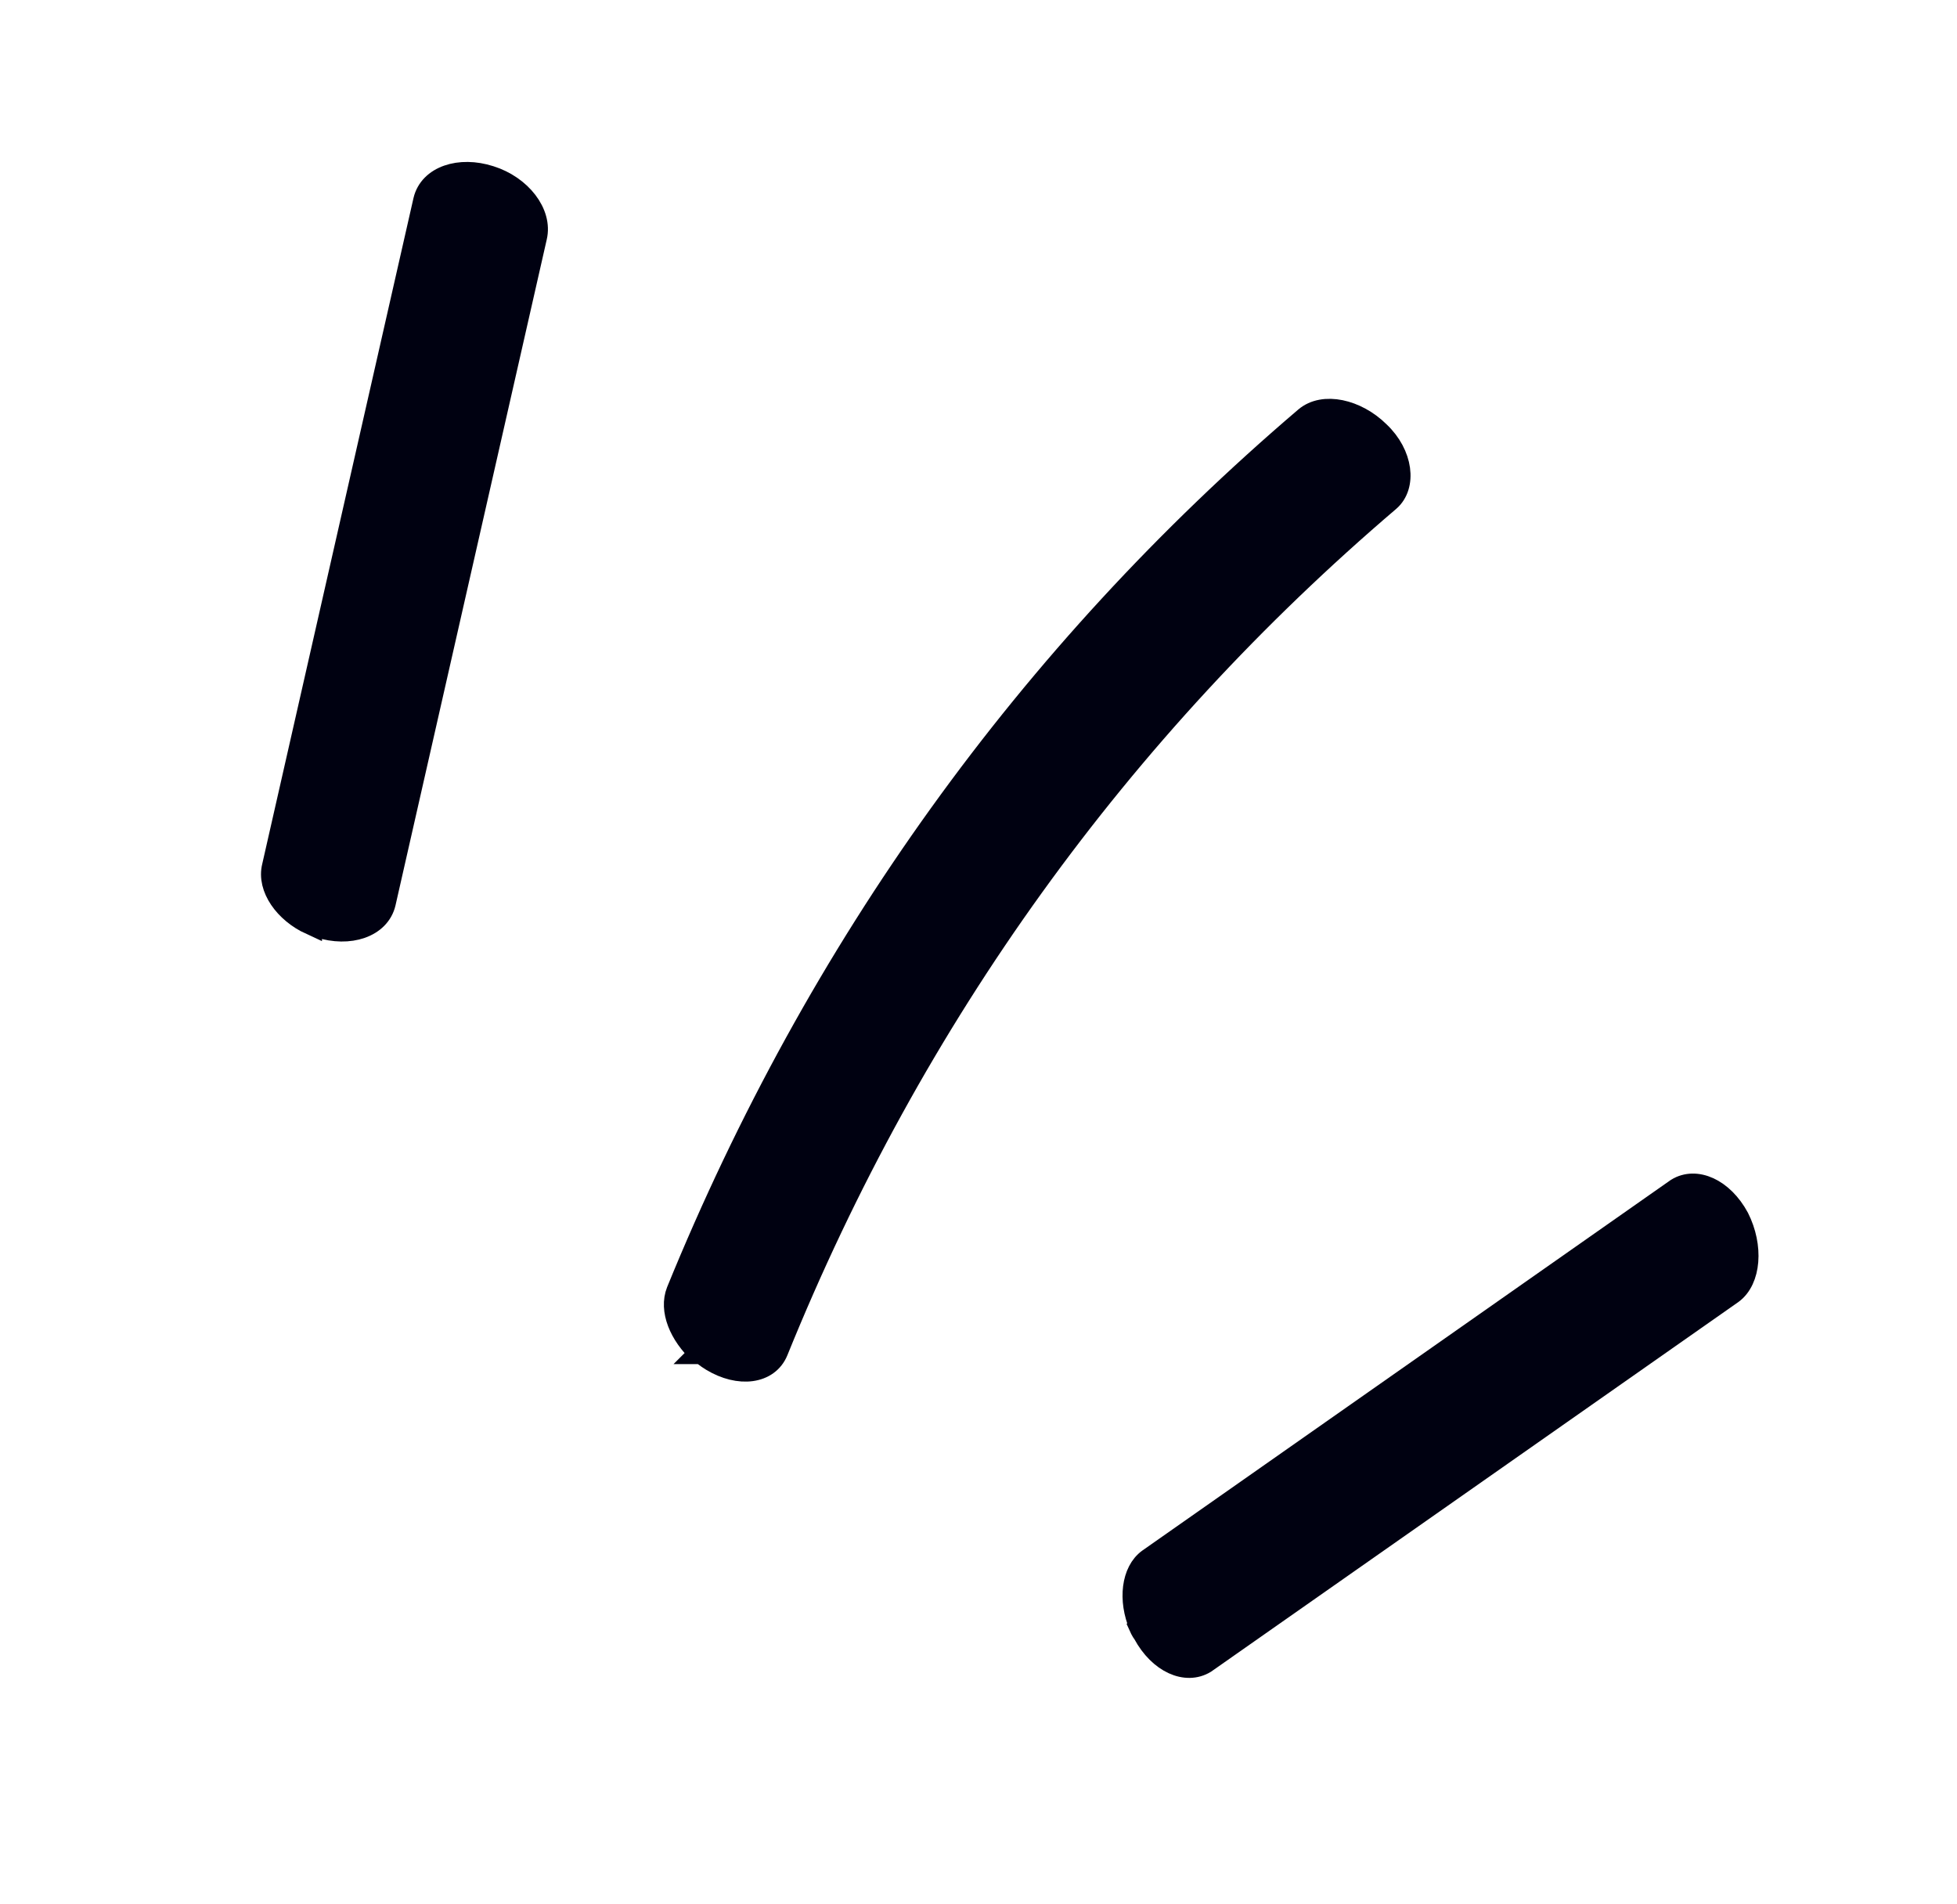
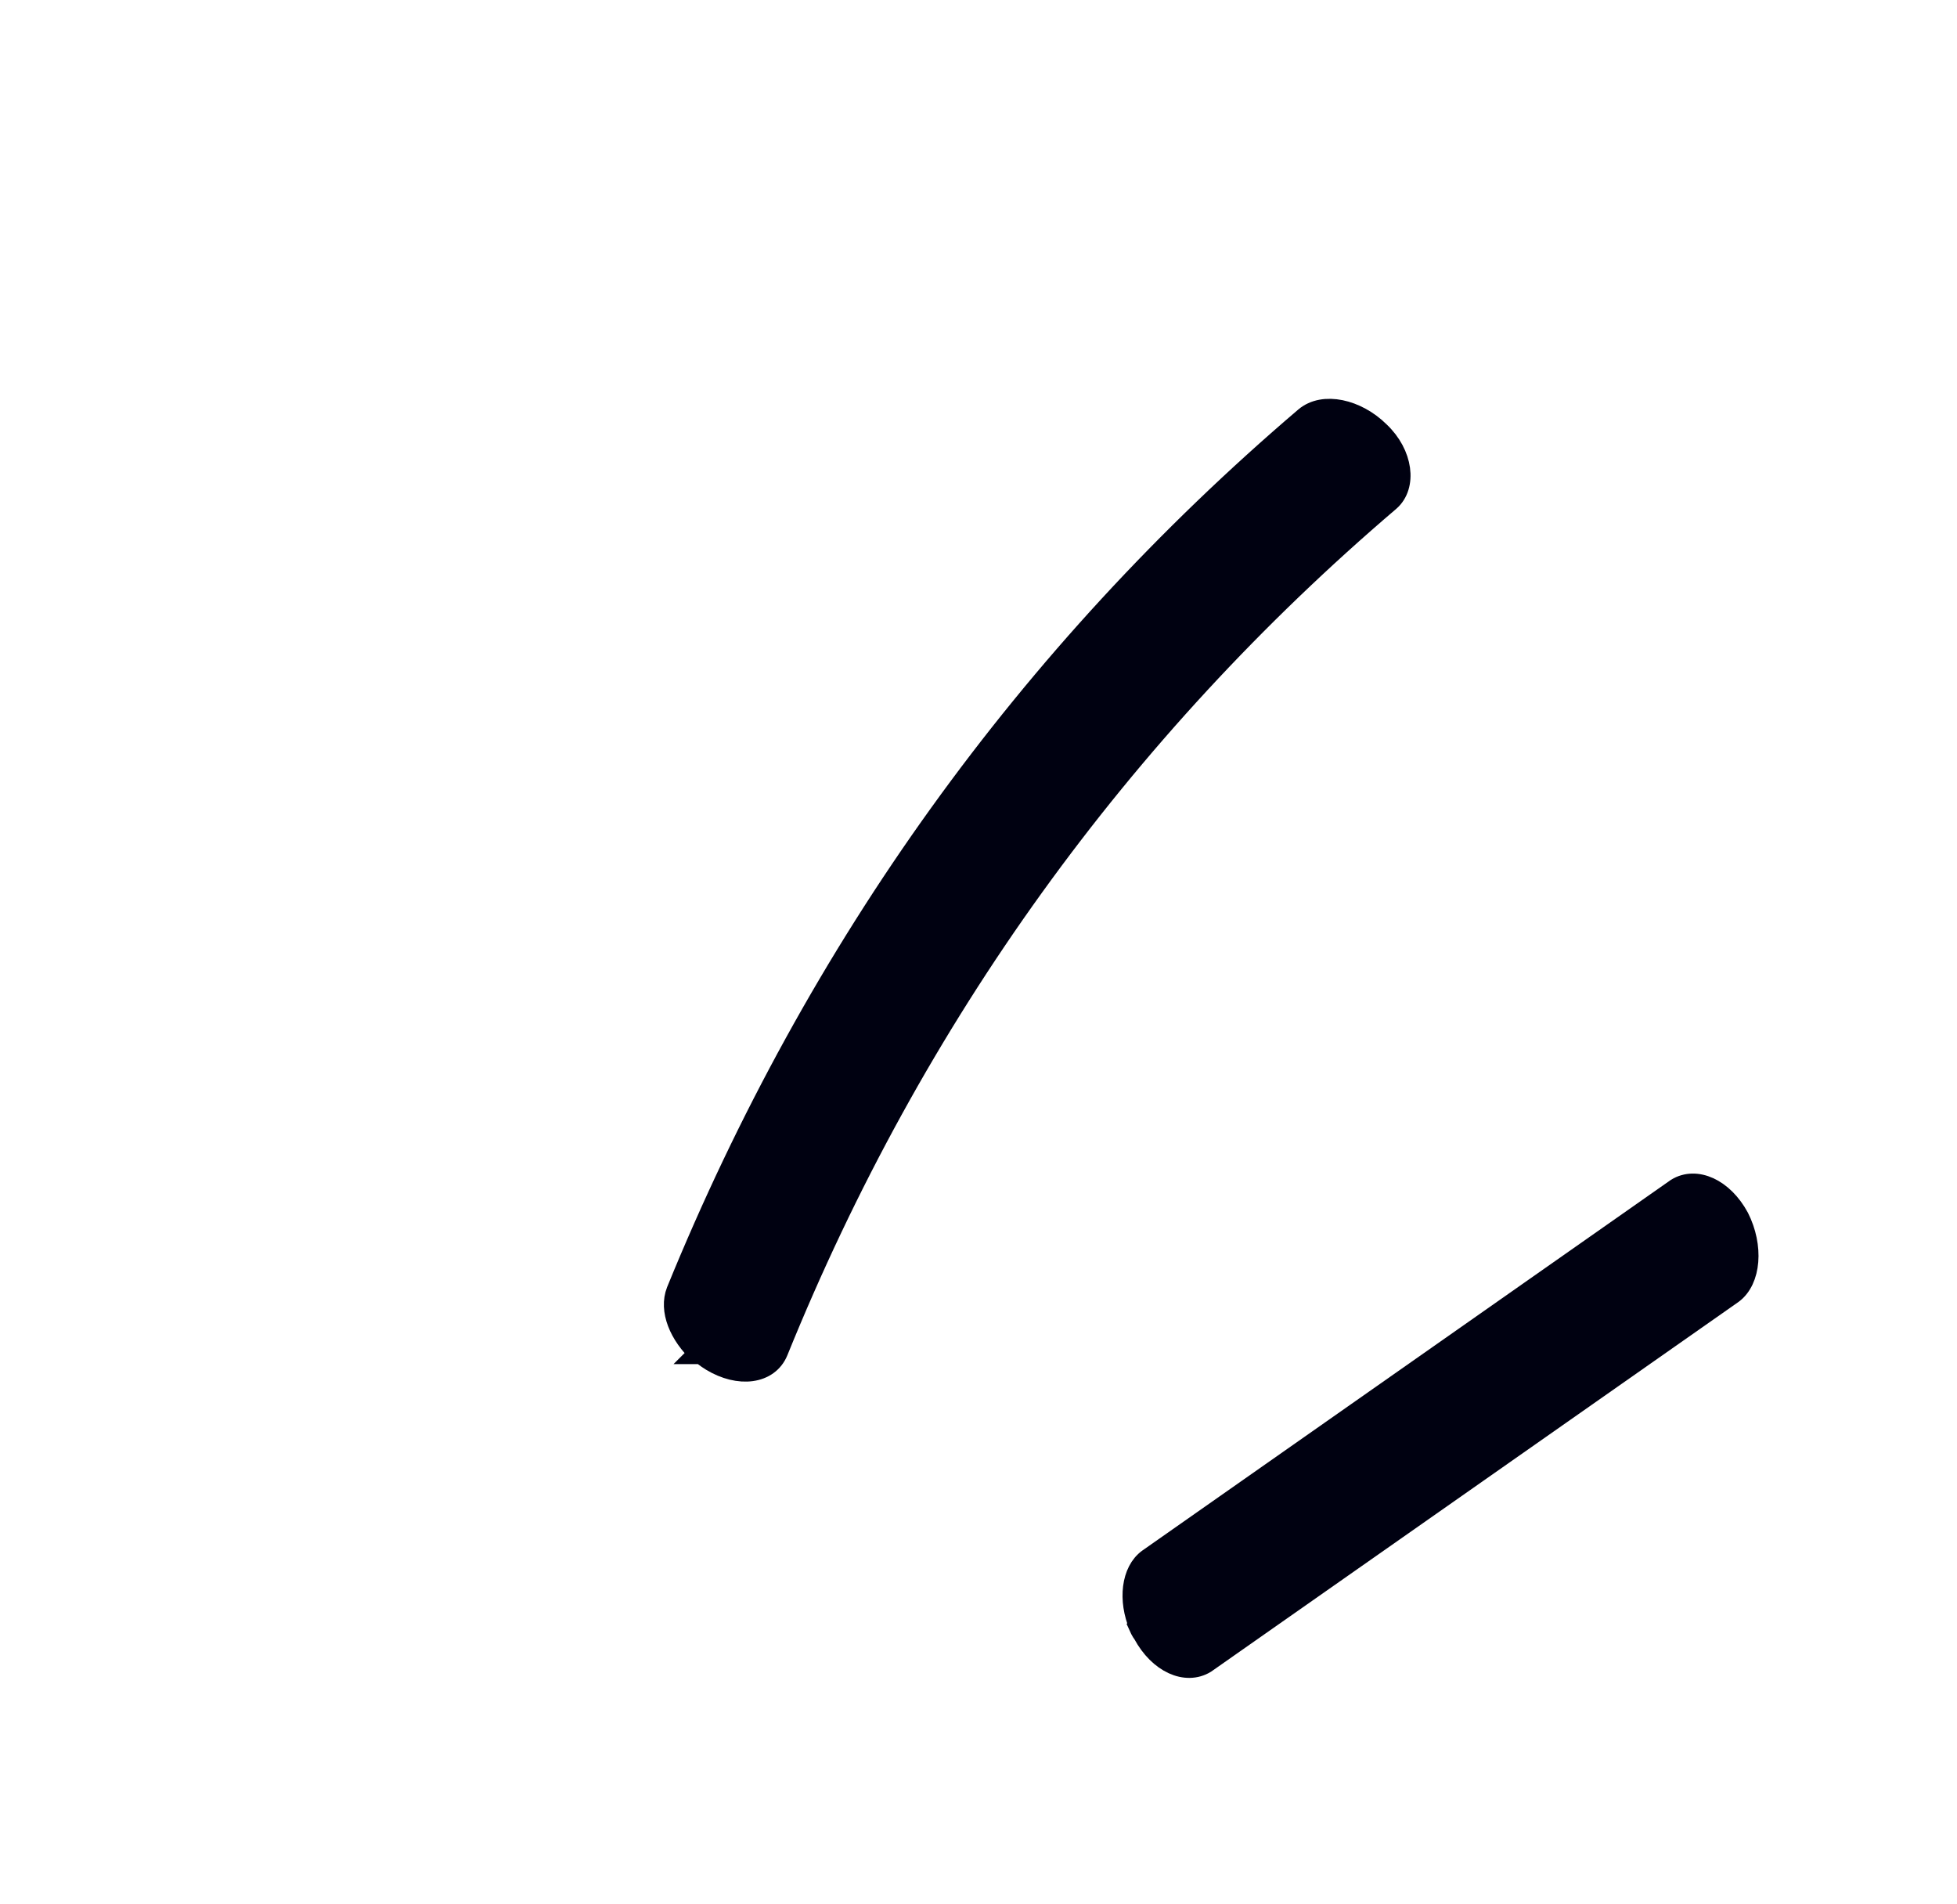
<svg xmlns="http://www.w3.org/2000/svg" id="Layer_1" data-name="Layer 1" viewBox="0 0 74 72">
  <defs>
    <style> .cls-1 { stroke-width: .83px; } .cls-1, .cls-2, .cls-3 { fill: #000111; stroke: #000111; stroke-miterlimit: 10; } .cls-2 { stroke-width: .85px; } .cls-3 { stroke-width: .82px; } </style>
  </defs>
  <path class="cls-1" d="M26.47,51.16c-.76-.7-1.14-1.63-.86-2.34,5.3-12.99,13.27-24.08,23.75-33.02.68-.58,1.93-.3,2.78.54.89.84,1.02,2.03.39,2.58-10.19,8.69-18,19.48-23.14,32.16-.34.84-1.44.98-2.48.35-.17-.1-.43-.31-.43-.31v.04h-.01Z" />
-   <path class="cls-2" d="M11.75,34.92h0c-.96-.44-1.62-1.36-1.42-2.16l5.72-25.18c.21-.89,1.33-1.26,2.48-.89,1.15.36,1.94,1.38,1.73,2.27l-5.72,25.18c-.21.89-1.33,1.26-2.48.89-.09,0-.31-.12-.31-.12h0Z" />
  <path class="cls-3" d="M43.1,61.48c-.42-.99-.29-2.07.33-2.52l19.98-14.01c.72-.44,1.73,0,2.32,1.09.55,1.09.45,2.35-.23,2.85l-19.93,13.97c-.72.44-1.73,0-2.32-1.09-.08-.1-.16-.28-.16-.28h0Z" />
</svg>